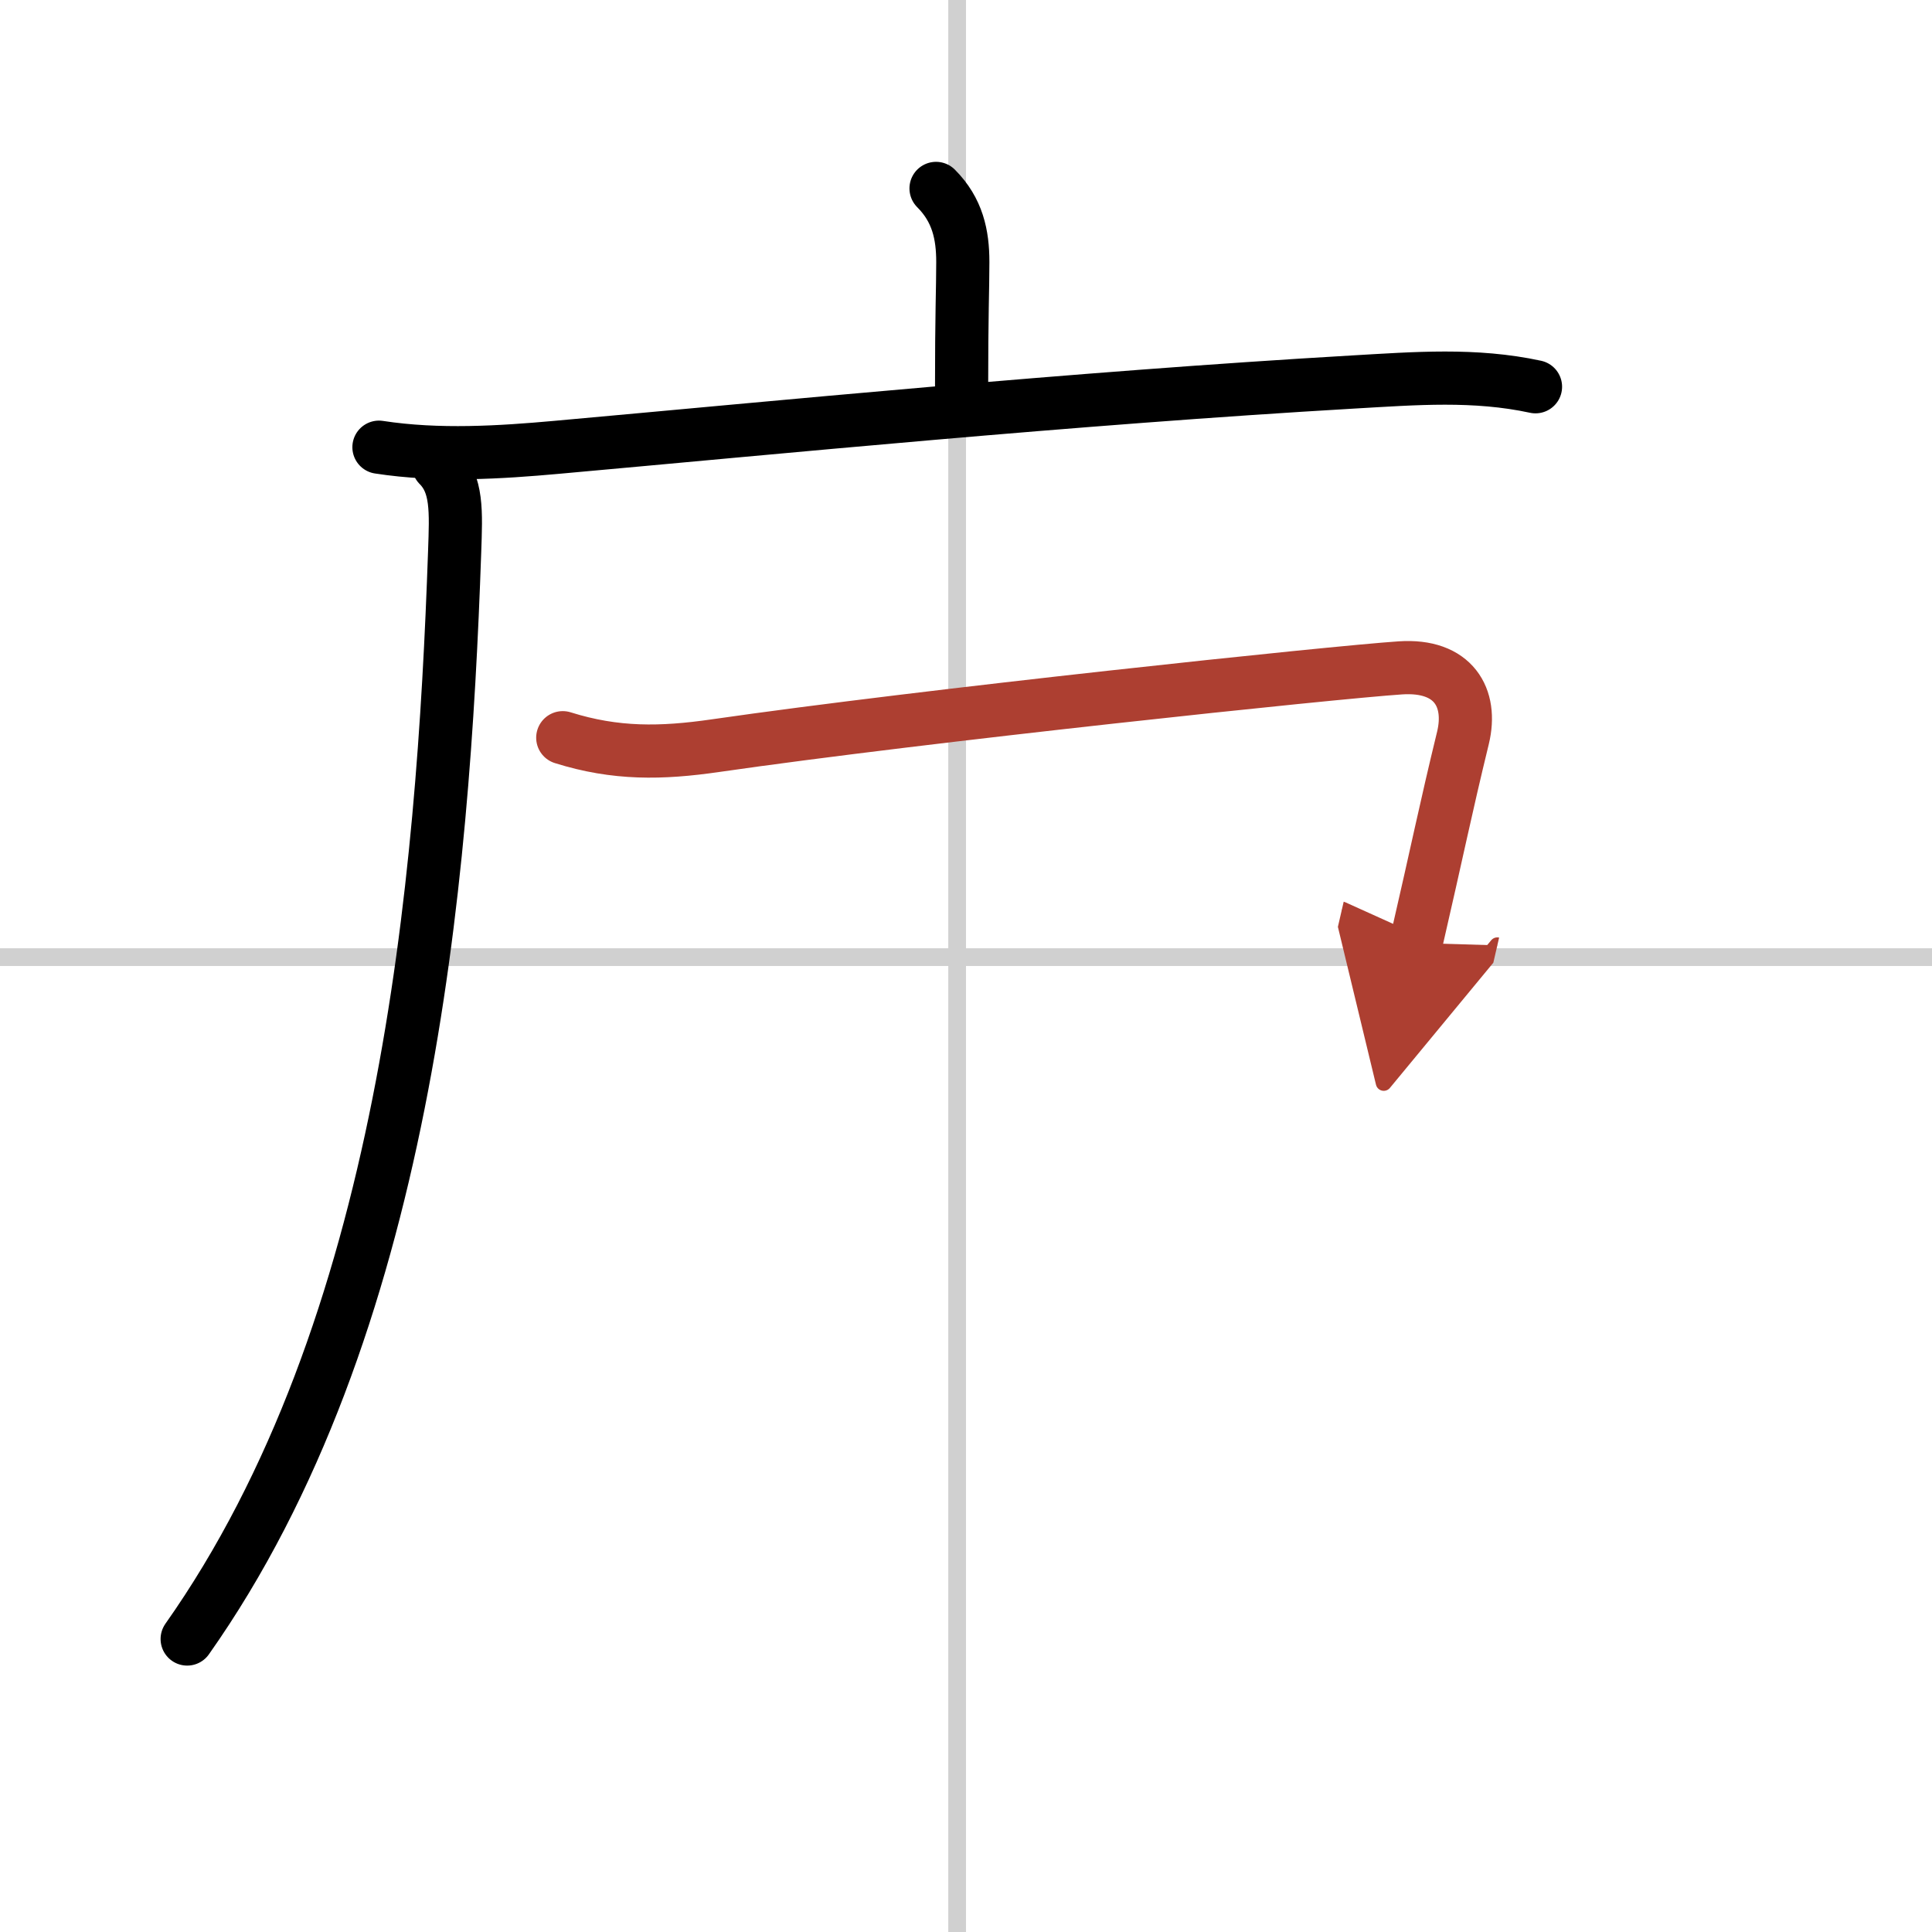
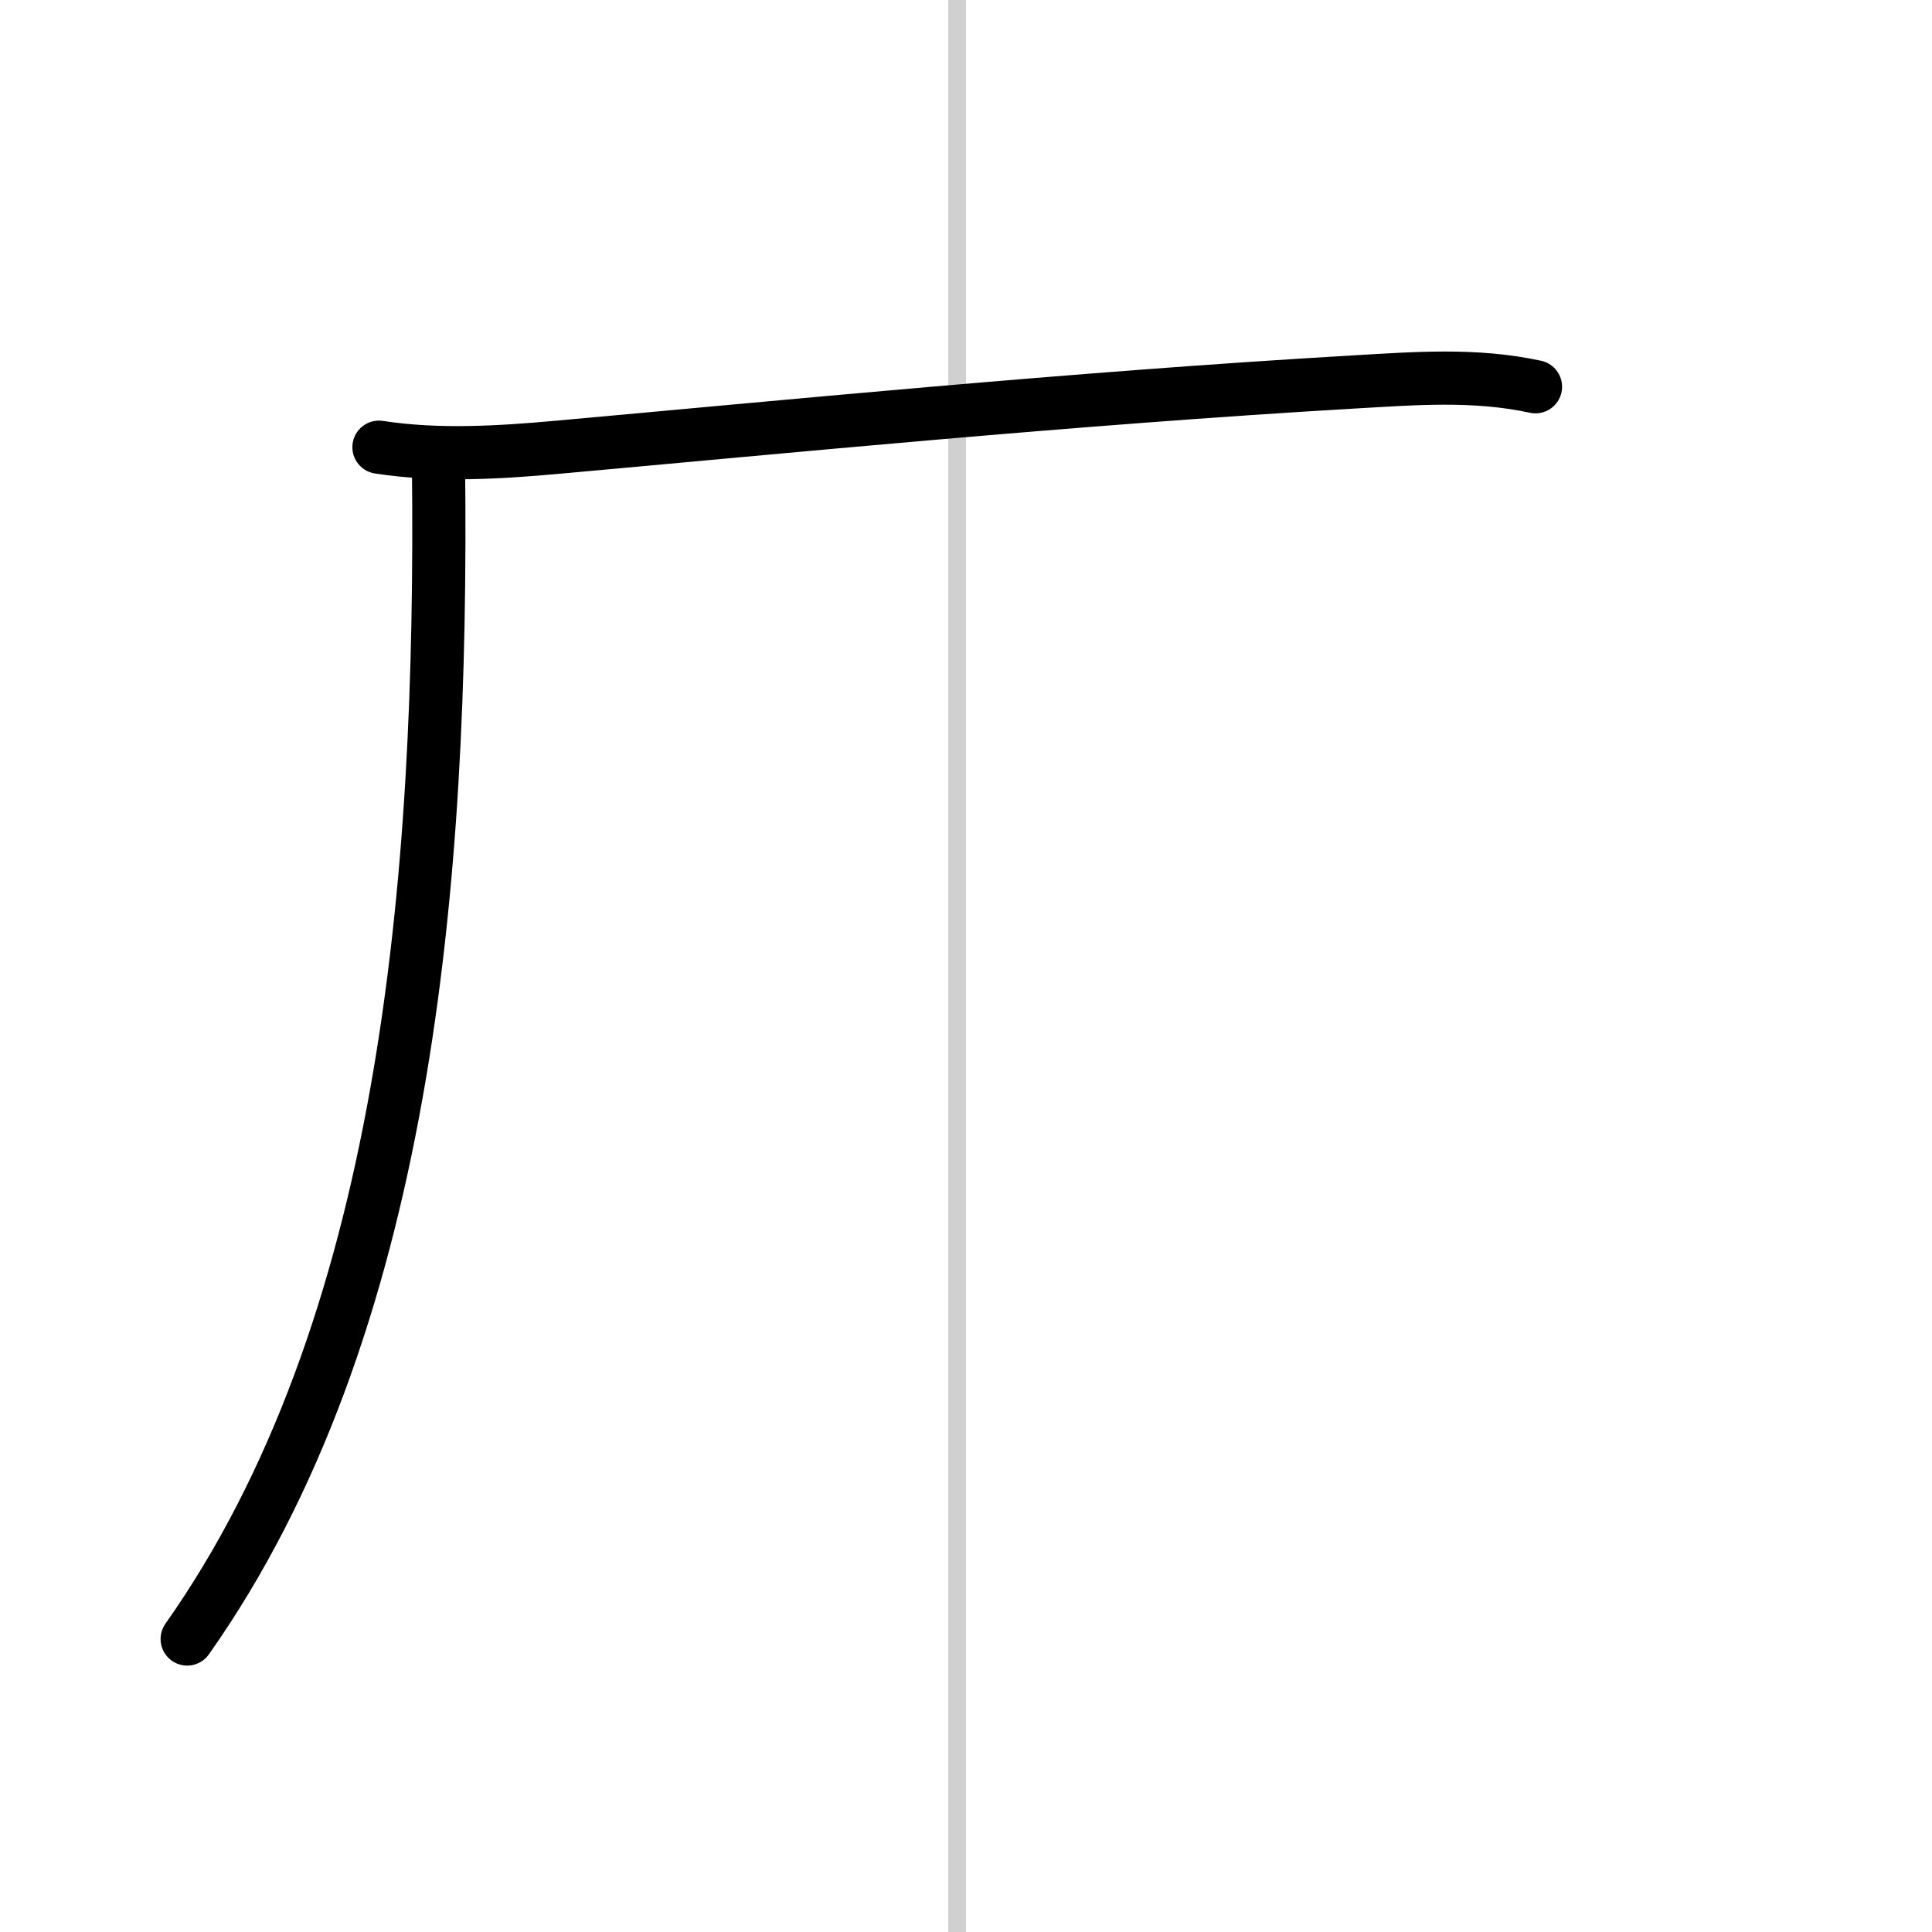
<svg xmlns="http://www.w3.org/2000/svg" width="400" height="400" viewBox="0 0 109 109">
  <defs>
    <marker id="a" markerWidth="4" orient="auto" refX="1" refY="5" viewBox="0 0 10 10">
      <polyline points="0 0 10 5 0 10 1 5" fill="#ad3f31" stroke="#ad3f31" />
    </marker>
  </defs>
  <g fill="none" stroke="#000" stroke-linecap="round" stroke-linejoin="round" stroke-width="3">
-     <rect width="100%" height="100%" fill="#fff" stroke="#fff" />
    <line x1="54" x2="54" y2="109" stroke="#d0d0d0" stroke-width="1" />
-     <line x2="109" y1="54" y2="54" stroke="#d0d0d0" stroke-width="1" />
-     <path d="m52.81 10.63c1.22 1.22 1.51 2.62 1.51 4.15 0 1.59-0.07 2.71-0.07 7.46" />
    <path d="m21.38 25.23c3.37 0.52 6.88 0.29 10 0.01 12.46-1.12 29.03-2.76 45-3.69 3.48-0.2 6.82-0.47 10.25 0.27" />
-     <path d="M24.74,26.25c1.07,1.07,0.99,2.59,0.91,4.88C25,49.88,22.88,75,10.56,92.47" />
-     <path d="m31.75 41.62c2.99 0.94 5.57 0.89 8.61 0.45 11.76-1.7 34.88-4.14 38.65-4.39 3-0.2 4.07 1.69 3.53 3.94-1.01 4.15-1.42 6.25-2.65 11.58" marker-end="url(#a)" stroke="#ad3f31" />
+     <path d="M24.74,26.25C25,49.88,22.88,75,10.56,92.47" />
  </g>
</svg>